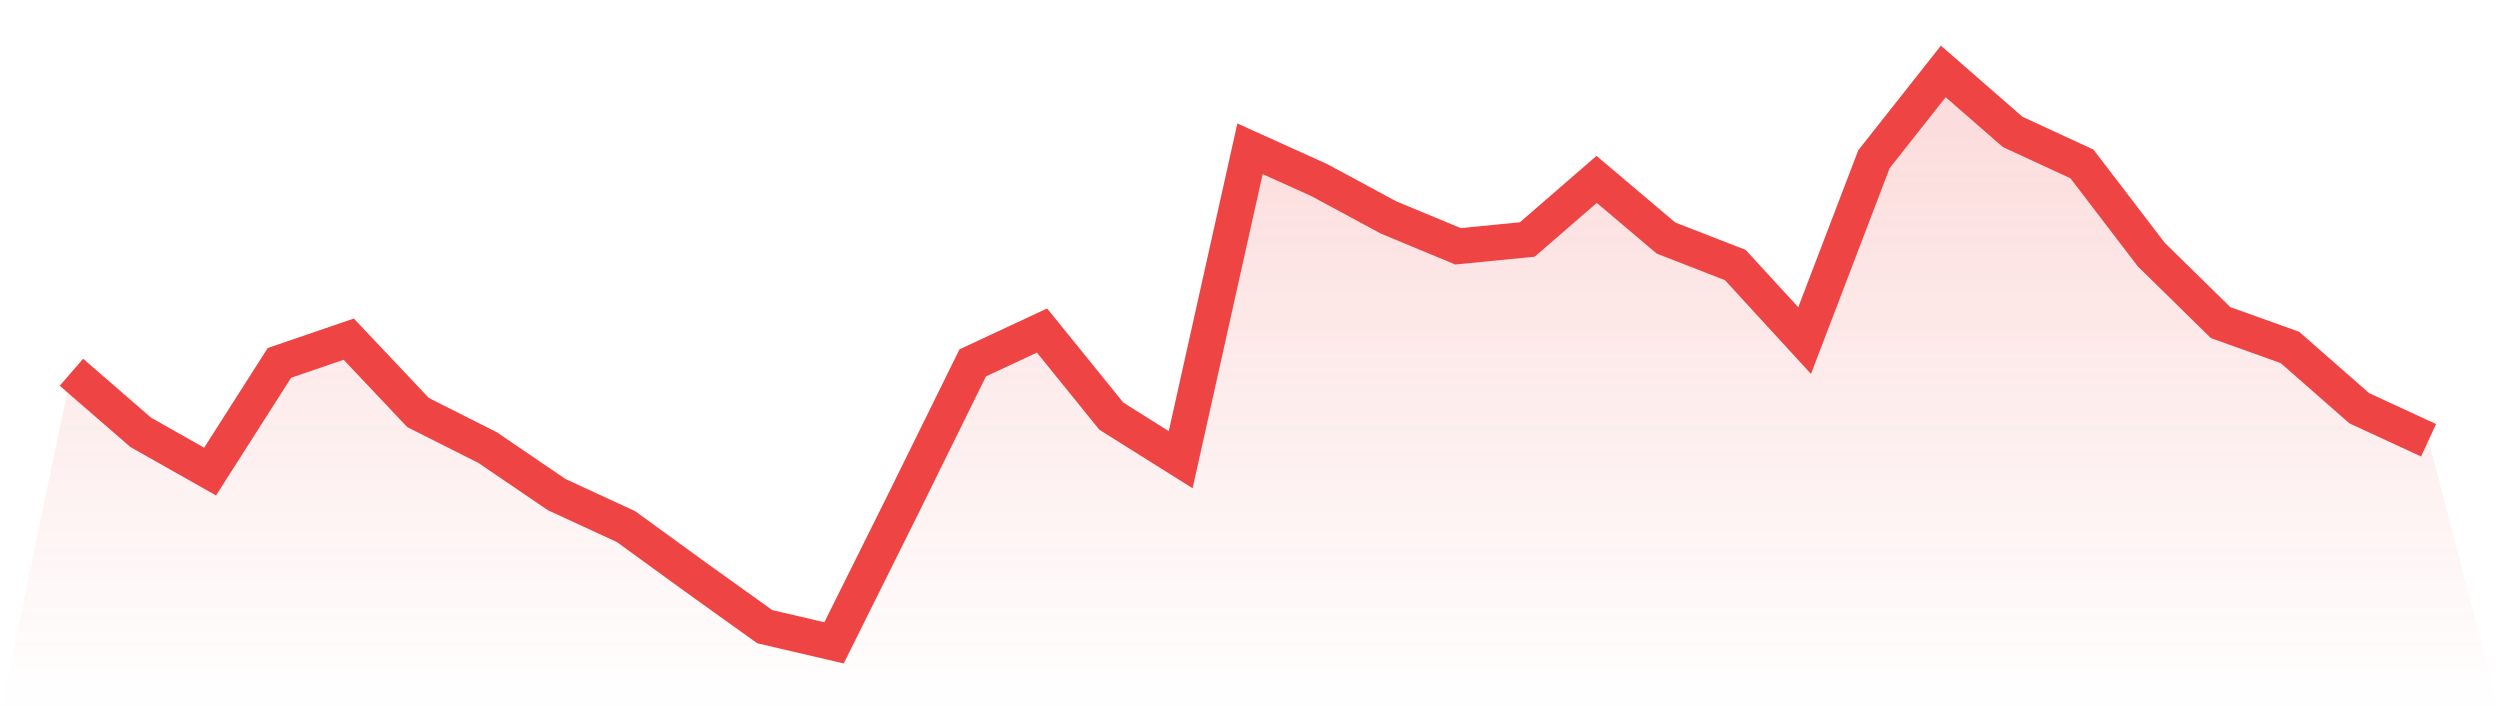
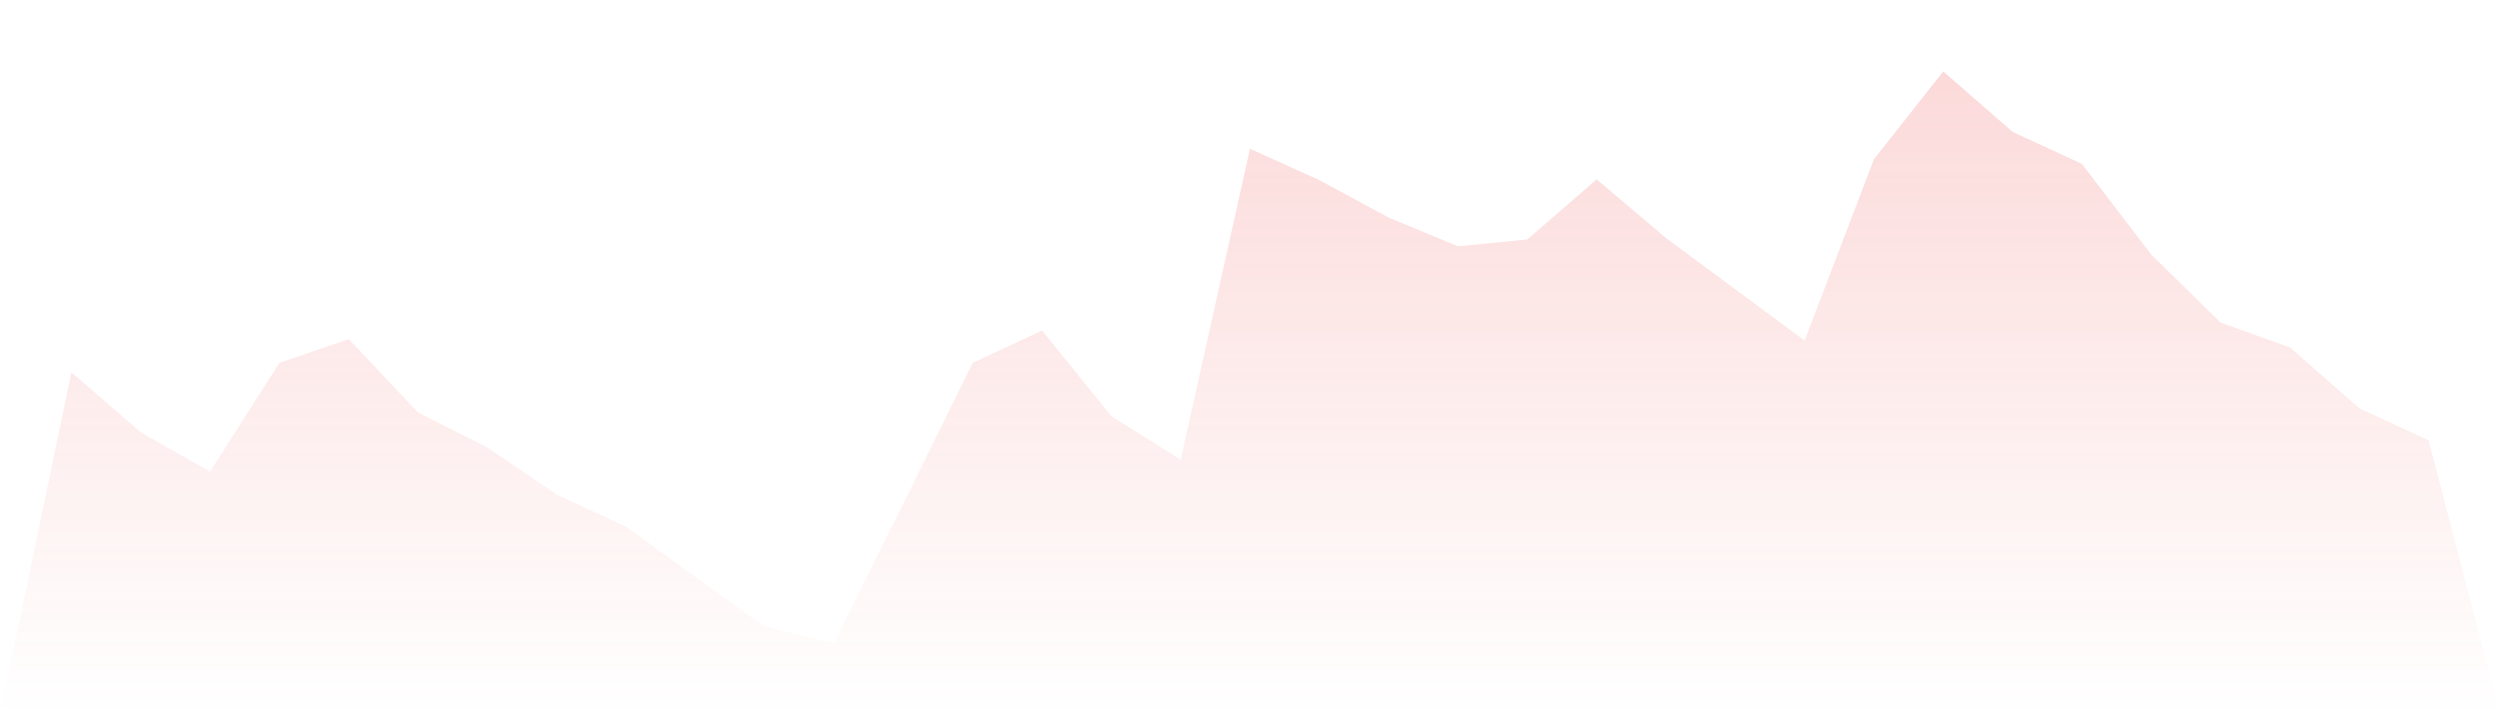
<svg xmlns="http://www.w3.org/2000/svg" viewBox="0 0 140 40">
  <defs>
    <linearGradient id="gradient" x1="0" x2="0" y1="0" y2="1">
      <stop offset="0%" stop-color="#ef4444" stop-opacity="0.2" />
      <stop offset="100%" stop-color="#ef4444" stop-opacity="0" />
    </linearGradient>
  </defs>
-   <path d="M4,20.846 L4,20.846 L7.882,24.212 L11.765,26.408 L15.647,20.322 L19.529,18.992 L23.412,23.103 L27.294,25.058 L31.176,27.698 L35.059,29.491 L38.941,32.312 L42.824,35.093 L46.706,36 L50.588,28.202 L54.471,20.322 L58.353,18.509 L62.235,23.305 L66.118,25.743 L70,8.332 L73.882,10.086 L77.765,12.181 L81.647,13.793 L85.529,13.411 L89.412,10.045 L93.294,13.33 L97.176,14.841 L101.059,19.073 L104.941,8.917 L108.824,4 L112.706,7.385 L116.588,9.179 L120.471,14.257 L124.353,18.065 L128.235,19.456 L132.118,22.861 L136,24.655 L140,40 L0,40 z" fill="url(#gradient)" />
-   <path d="M4,20.846 L4,20.846 L7.882,24.212 L11.765,26.408 L15.647,20.322 L19.529,18.992 L23.412,23.103 L27.294,25.058 L31.176,27.698 L35.059,29.491 L38.941,32.312 L42.824,35.093 L46.706,36 L50.588,28.202 L54.471,20.322 L58.353,18.509 L62.235,23.305 L66.118,25.743 L70,8.332 L73.882,10.086 L77.765,12.181 L81.647,13.793 L85.529,13.411 L89.412,10.045 L93.294,13.33 L97.176,14.841 L101.059,19.073 L104.941,8.917 L108.824,4 L112.706,7.385 L116.588,9.179 L120.471,14.257 L124.353,18.065 L128.235,19.456 L132.118,22.861 L136,24.655" fill="none" stroke="#ef4444" stroke-width="2" />
+   <path d="M4,20.846 L4,20.846 L7.882,24.212 L11.765,26.408 L15.647,20.322 L19.529,18.992 L23.412,23.103 L27.294,25.058 L31.176,27.698 L35.059,29.491 L38.941,32.312 L42.824,35.093 L46.706,36 L50.588,28.202 L54.471,20.322 L58.353,18.509 L62.235,23.305 L66.118,25.743 L70,8.332 L73.882,10.086 L77.765,12.181 L81.647,13.793 L85.529,13.411 L89.412,10.045 L93.294,13.33 L101.059,19.073 L104.941,8.917 L108.824,4 L112.706,7.385 L116.588,9.179 L120.471,14.257 L124.353,18.065 L128.235,19.456 L132.118,22.861 L136,24.655 L140,40 L0,40 z" fill="url(#gradient)" />
</svg>